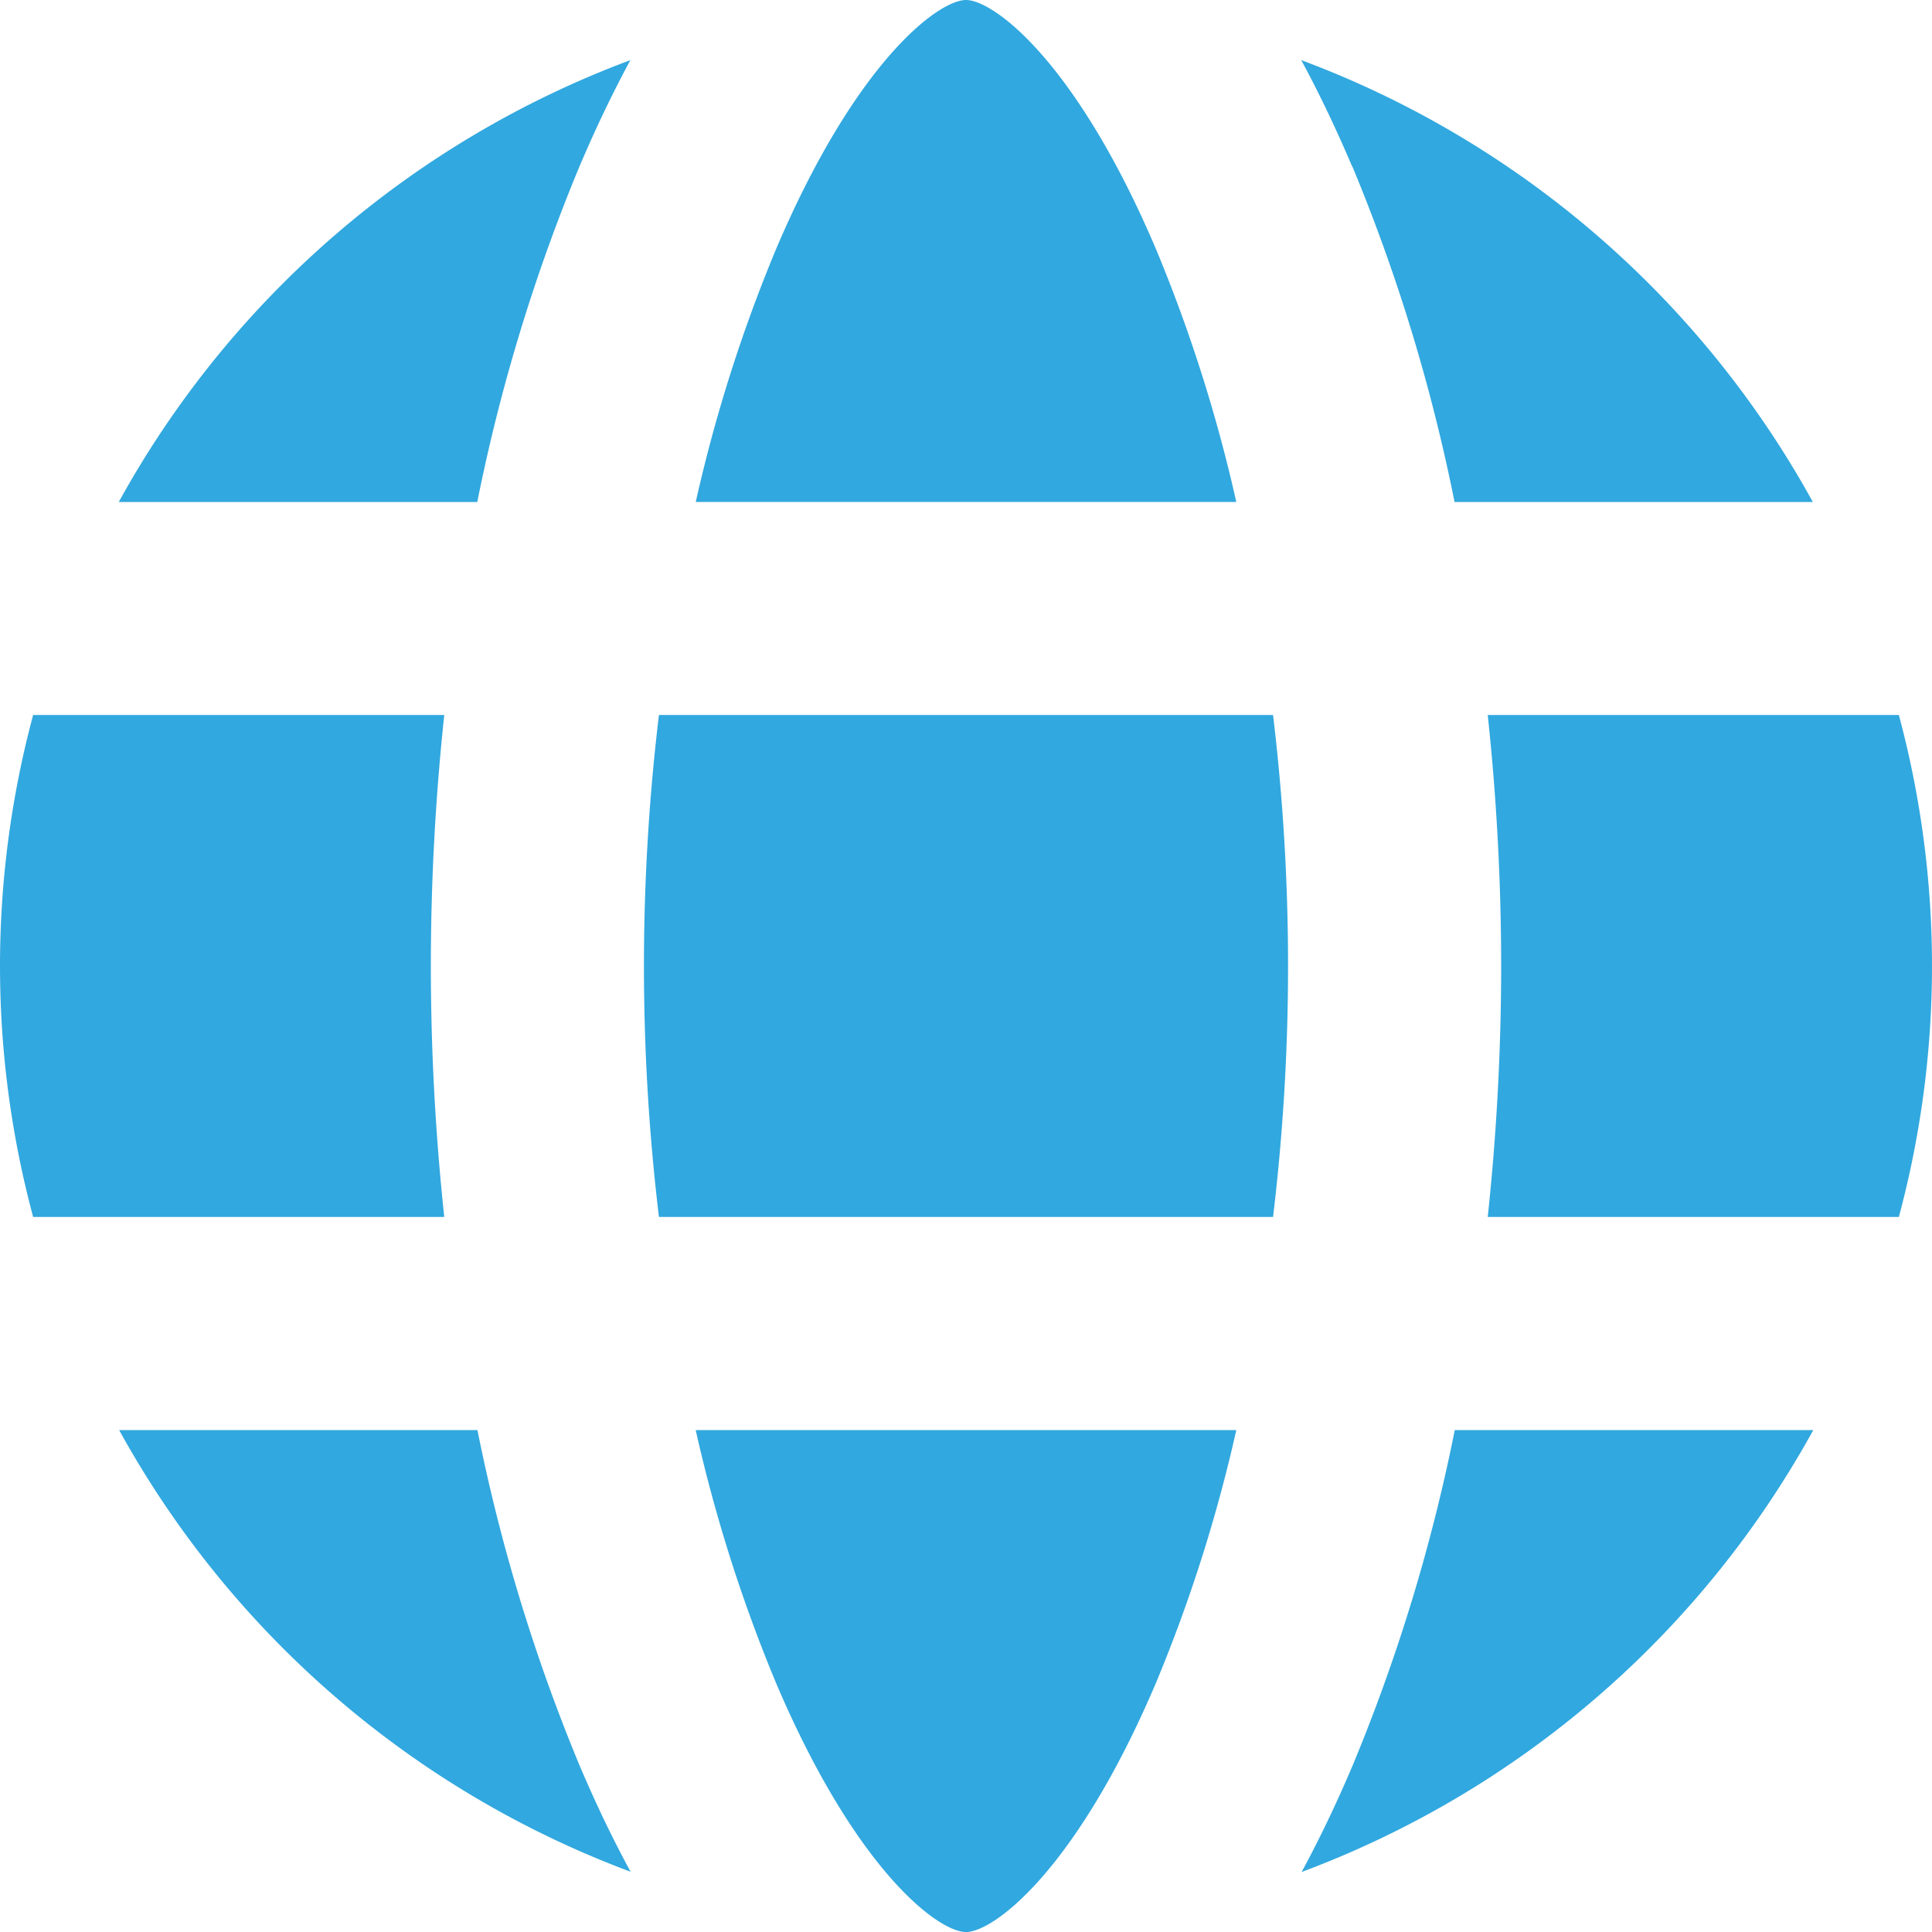
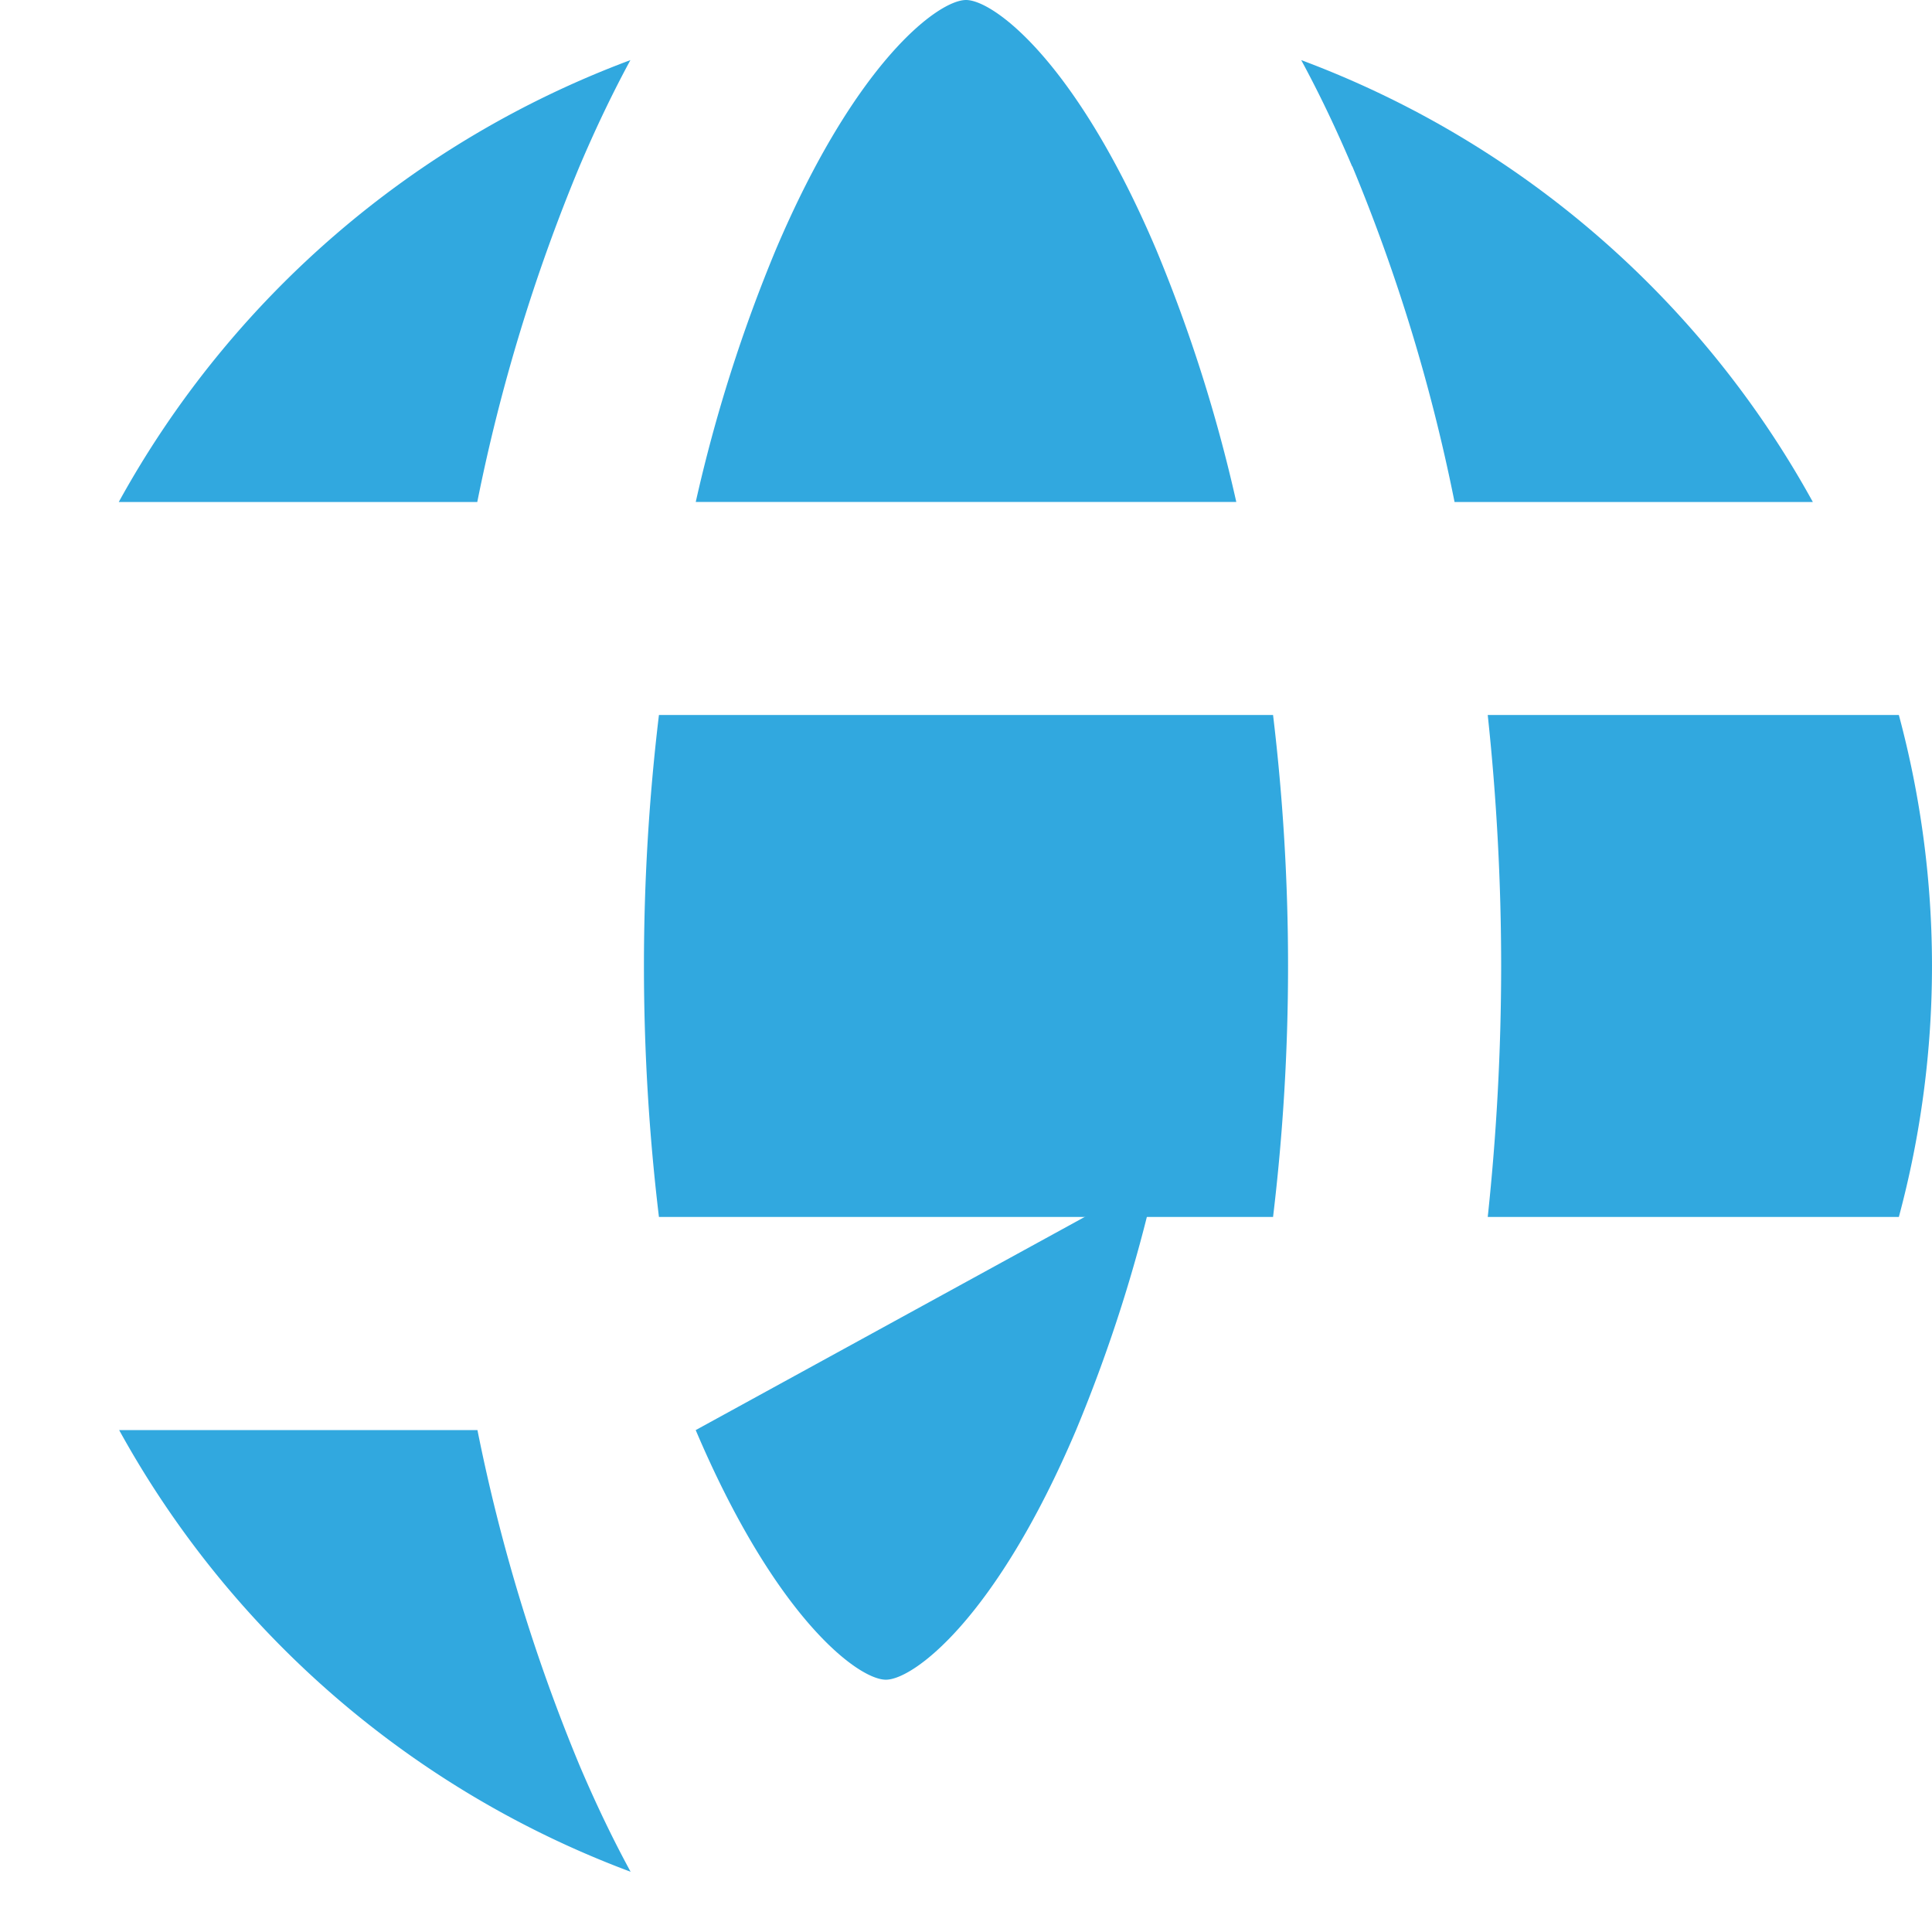
<svg xmlns="http://www.w3.org/2000/svg" id="_1" data-name="1" width="45.349" height="45.35" viewBox="0 0 45.349 45.35">
  <path id="Path_1716" data-name="Path 1716" d="M225.425,220.667H211.01a49.478,49.478,0,0,0,0,11.782h14.415a49.482,49.482,0,0,0,0-11.782Z" transform="translate(-195.543 -203.884)" fill="#31a8df" />
-   <path id="Path_1717" data-name="Path 1717" d="M217.948,321.333a35.835,35.835,0,0,0,1.88,5.923c1.881,4.427,3.82,5.859,4.464,5.859s2.583-1.432,4.464-5.859a35.824,35.824,0,0,0,1.881-5.923Z" transform="translate(-201.618 -287.765)" fill="#31a8df" />
+   <path id="Path_1717" data-name="Path 1717" d="M217.948,321.333c1.881,4.427,3.82,5.859,4.464,5.859s2.583-1.432,4.464-5.859a35.824,35.824,0,0,0,1.881-5.923Z" transform="translate(-201.618 -287.765)" fill="#31a8df" />
  <path id="Path_1718" data-name="Path 1718" d="M304.415,130.952a41.9,41.9,0,0,1,2.4,7.879h8.41a22.8,22.8,0,0,0-12.009-10.372q.623,1.15,1.194,2.493Z" transform="translate(-272.673 -127.048)" fill="#31a8df" />
  <path id="Path_1719" data-name="Path 1719" d="M329.769,226.558a55.719,55.719,0,0,1-.315,5.891h9.65a22.7,22.7,0,0,0,0-11.782h-9.65A55.669,55.669,0,0,1,329.769,226.558Z" transform="translate(-294.533 -203.884)" fill="#31a8df" />
-   <path id="Path_1720" data-name="Path 1720" d="M130.113,226.558a55.739,55.739,0,0,1,.315-5.891h-9.65a22.7,22.7,0,0,0,0,11.782h9.65A55.69,55.69,0,0,1,130.113,226.558Z" transform="translate(-120 -203.884)" fill="#31a8df" />
  <path id="Path_1721" data-name="Path 1721" d="M230.637,131.782a35.839,35.839,0,0,0-1.88-5.923c-1.881-4.427-3.82-5.859-4.464-5.859s-2.583,1.432-4.464,5.859a35.823,35.823,0,0,0-1.88,5.923Z" transform="translate(-201.618 -120)" fill="#31a8df" />
-   <path id="Path_1722" data-name="Path 1722" d="M306.82,321.333a41.9,41.9,0,0,1-2.4,7.879q-.57,1.341-1.194,2.493a22.8,22.8,0,0,0,12.009-10.372Z" transform="translate(-272.673 -287.765)" fill="#31a8df" />
  <path id="Path_1723" data-name="Path 1723" d="M147.566,329.212a41.9,41.9,0,0,1-2.4-7.879h-8.41A22.8,22.8,0,0,0,148.761,331.7Q148.137,330.554,147.566,329.212Z" transform="translate(-133.959 -287.765)" fill="#31a8df" />
  <path id="Path_1724" data-name="Path 1724" d="M145.162,138.831a41.906,41.906,0,0,1,2.4-7.879q.57-1.341,1.194-2.493a22.8,22.8,0,0,0-12.009,10.372Z" transform="translate(-133.959 -127.048)" fill="#31a8df" />
</svg>